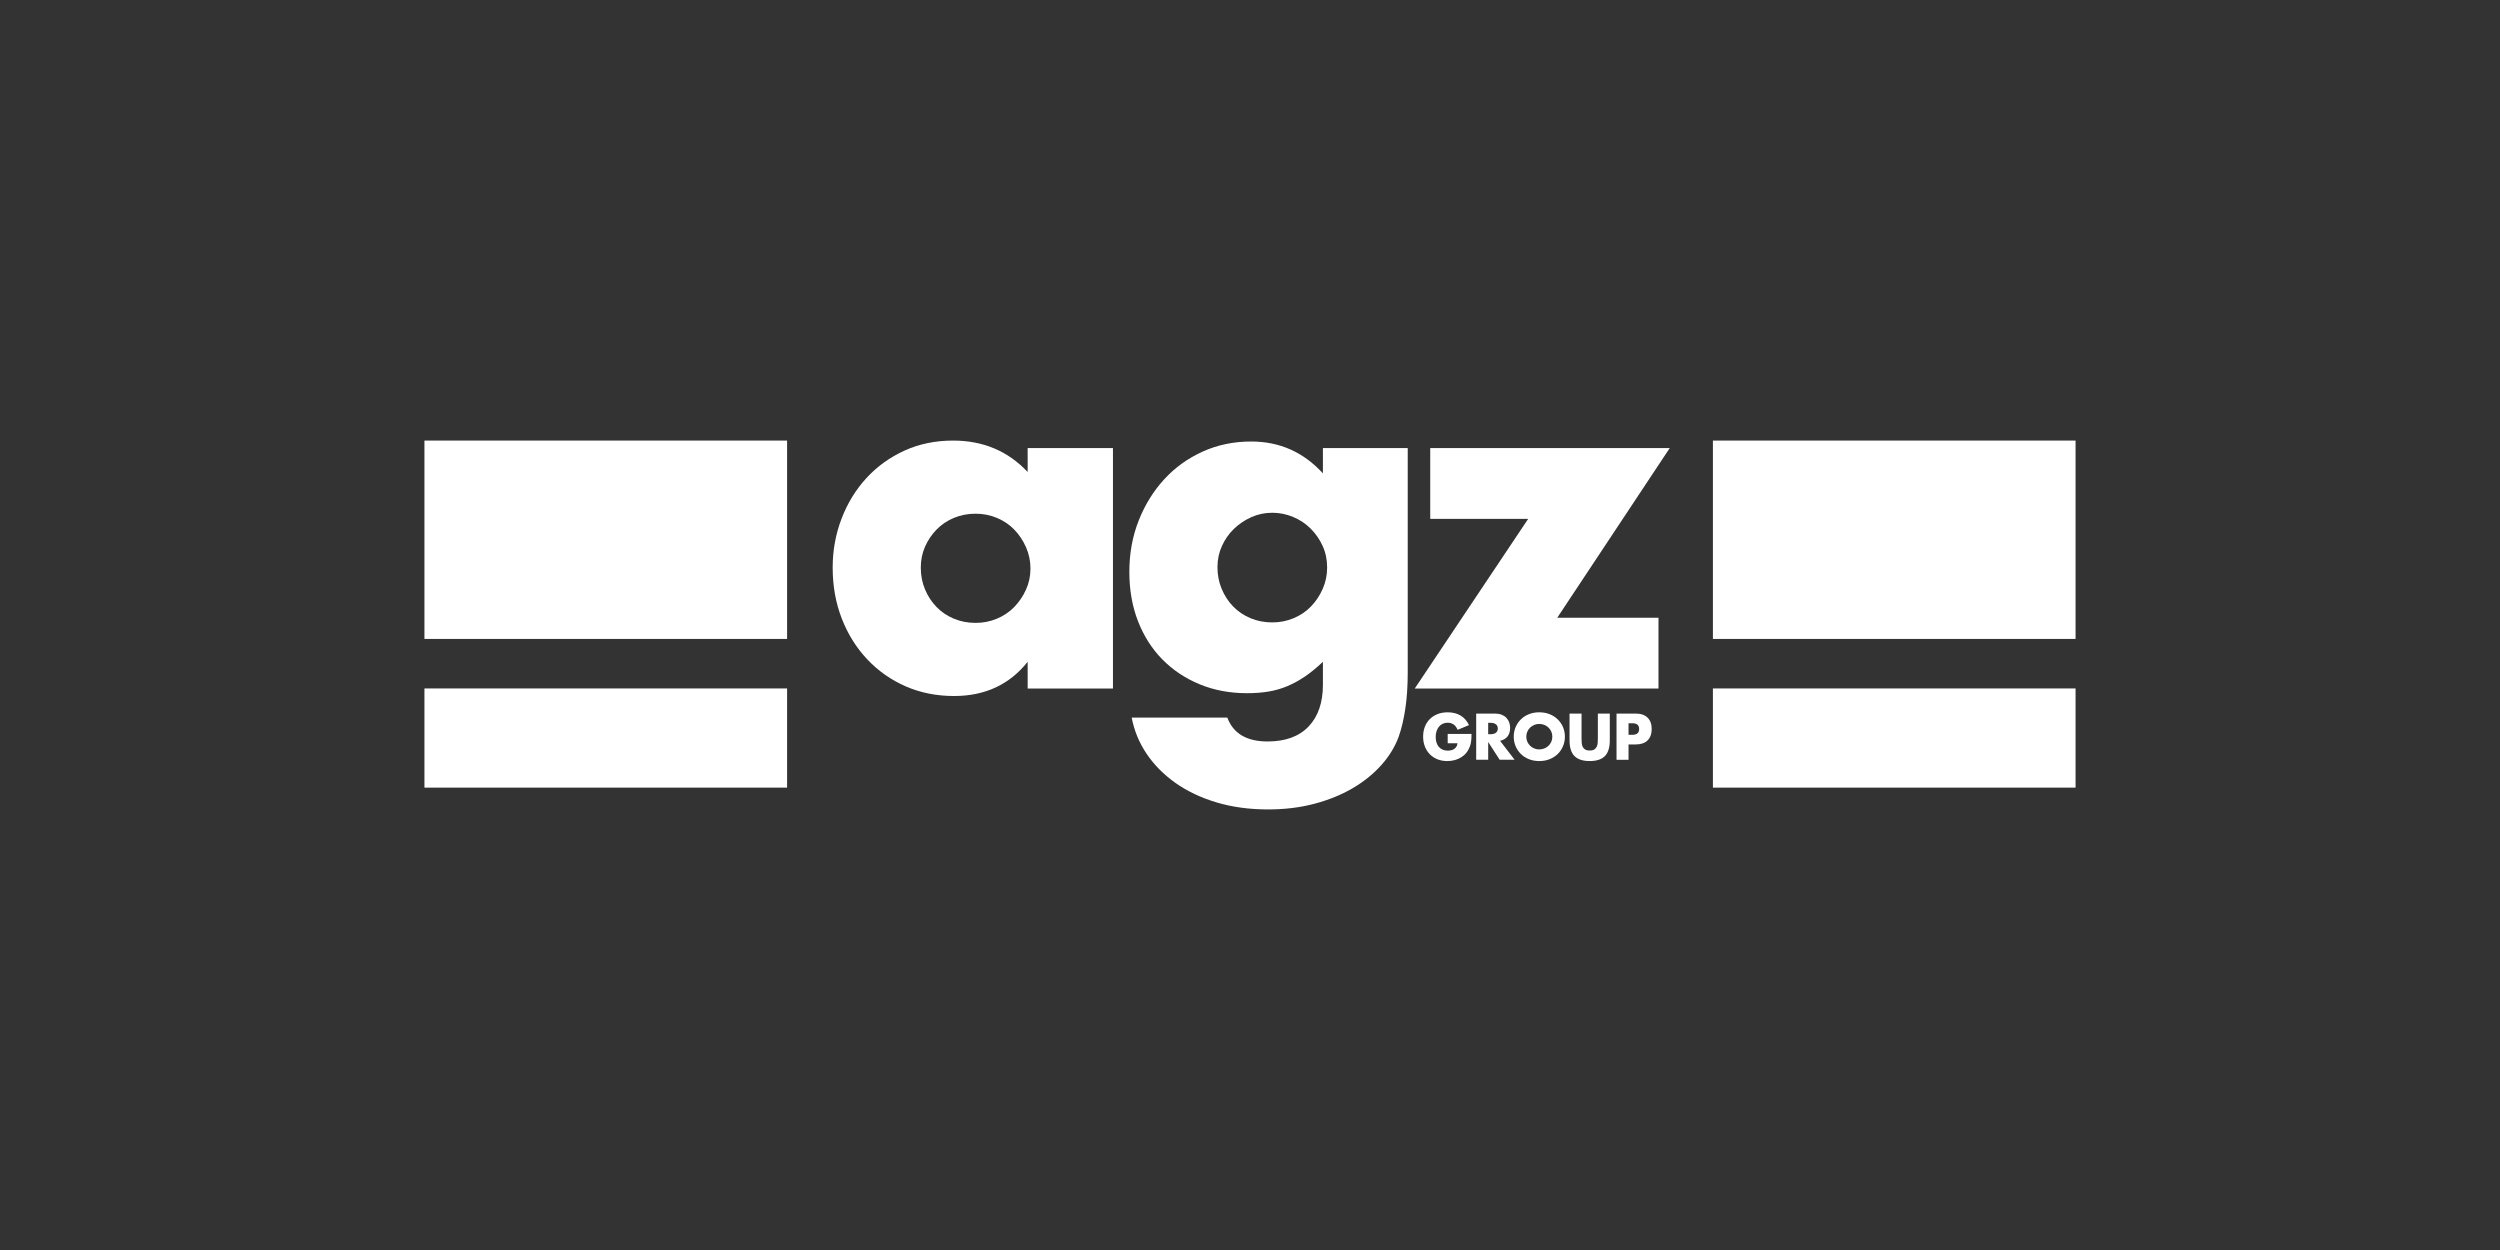
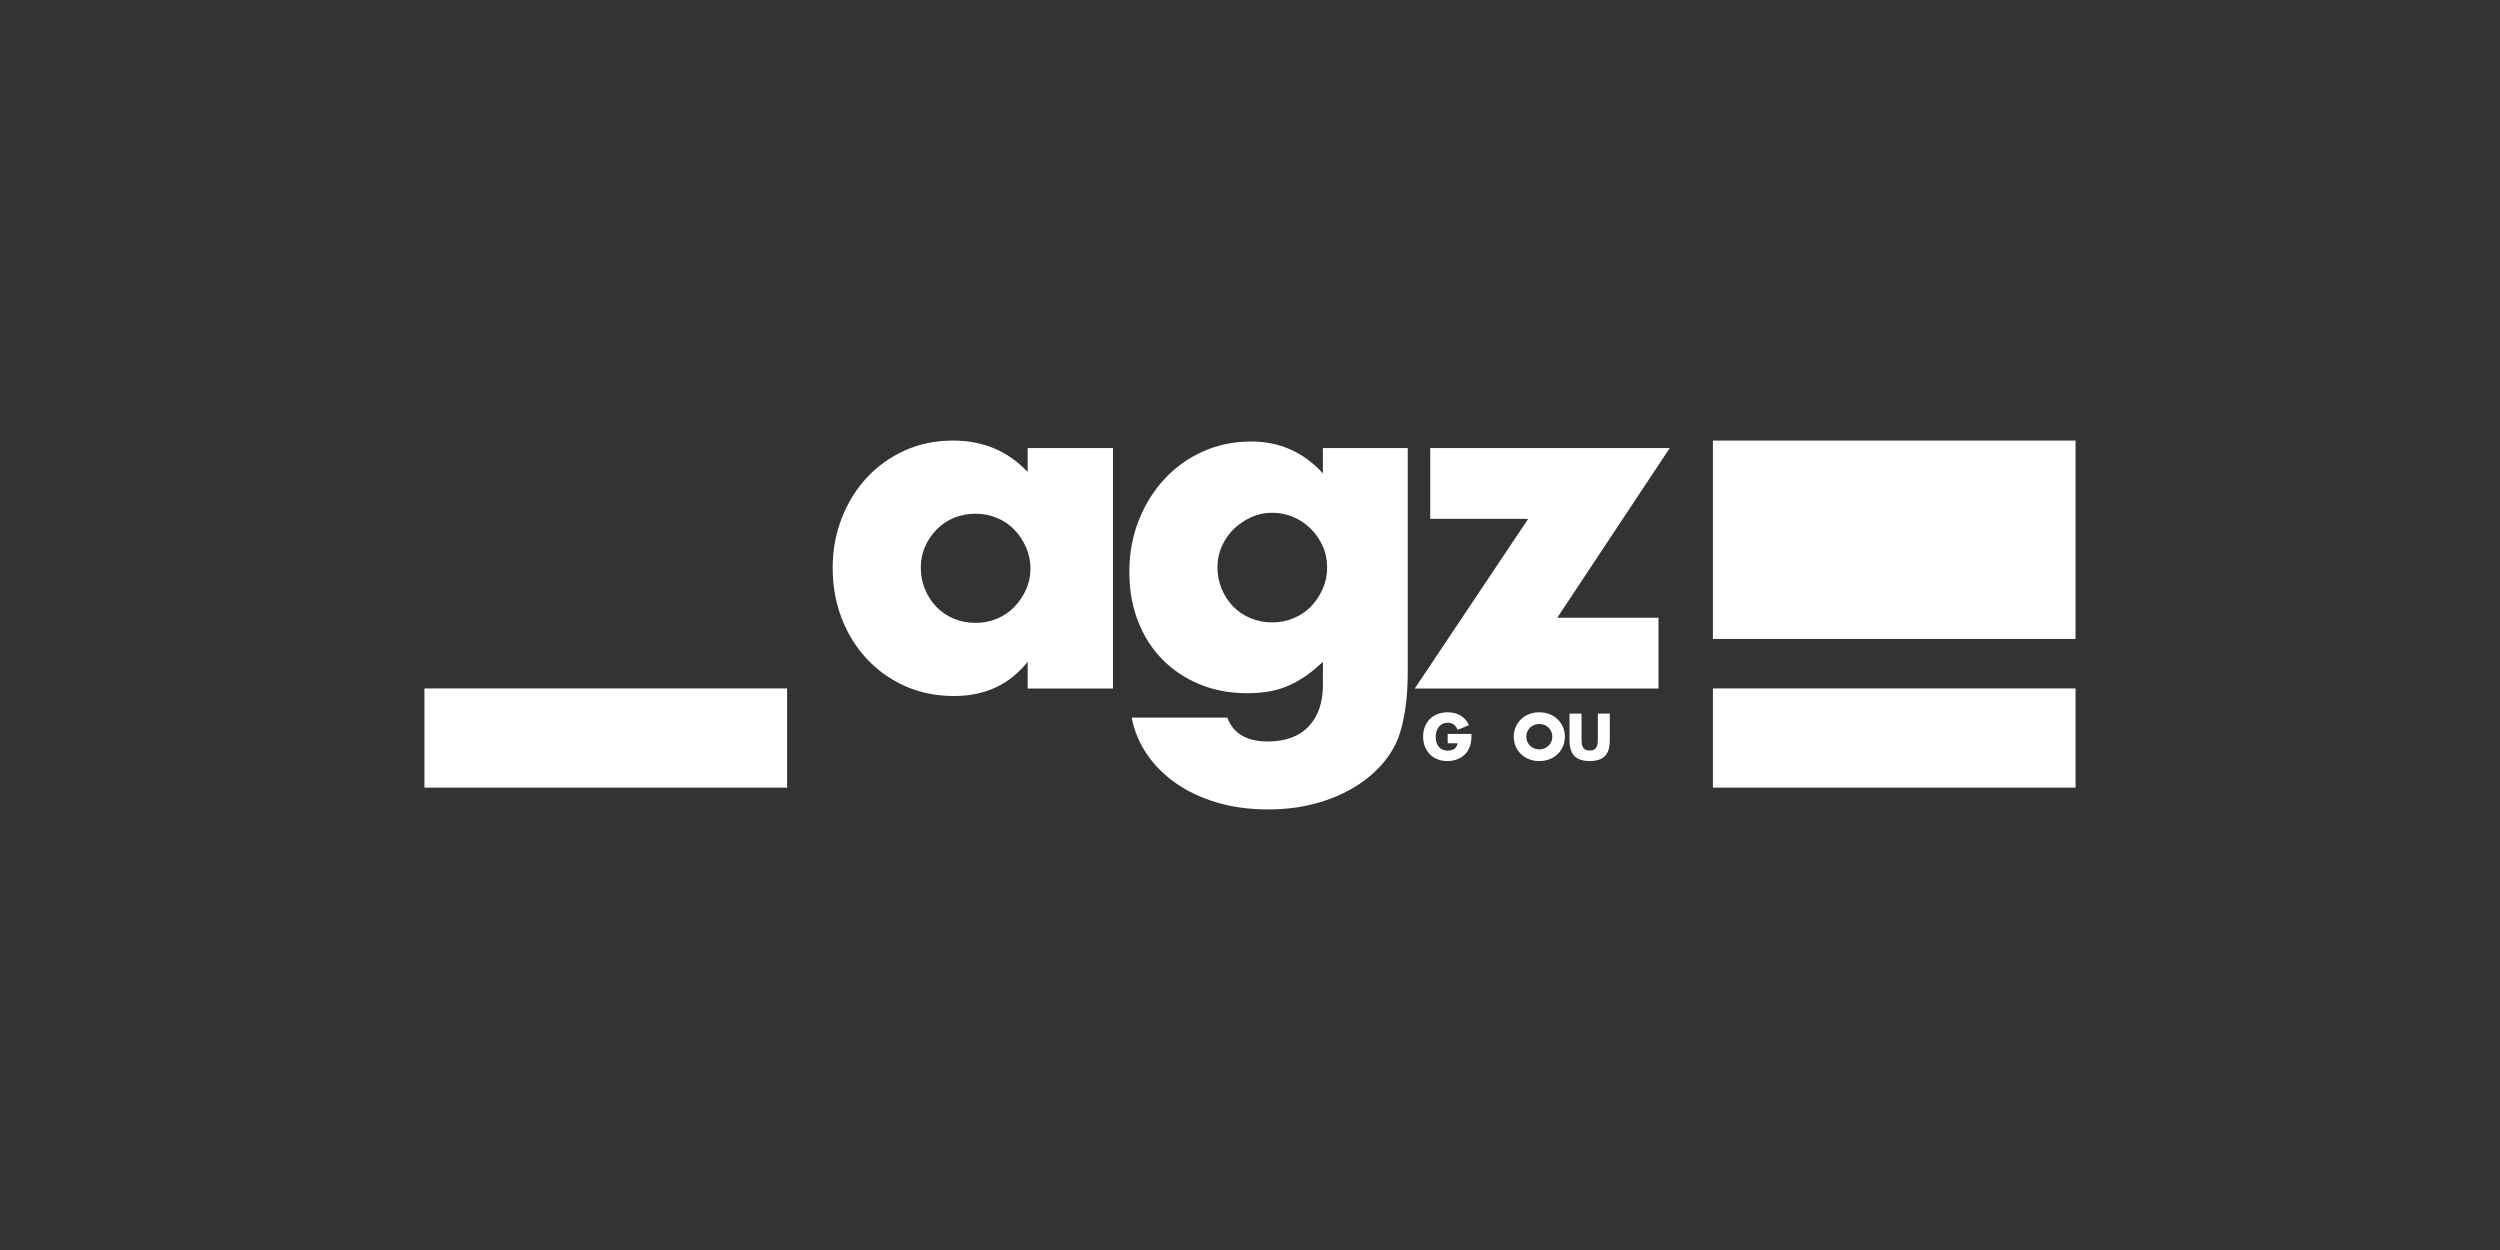
<svg xmlns="http://www.w3.org/2000/svg" id="uuid-8f12b658-8d30-43fe-92f5-68a77cebf8c7" viewBox="0 0 500 250">
  <rect x="0" y="0" width="500" height="250" fill="#333333" stroke="none" />
  <path d="M173.473,131.89c2.187,2.313,4.749,4.11,7.687,5.39,2.936,1.28,6.154,1.922,9.654,1.922,6.187,0,11.092-2.28,14.717-6.843v5.343h17.06v-48.087h-17.06v4.781c-3.937-4.186-8.905-6.28-14.904-6.28-3.563,0-6.812,.672-9.749,2.015-2.938,1.344-5.469,3.172-7.593,5.483-2.125,2.313-3.782,5.015-4.968,8.108-1.188,3.093-1.781,6.359-1.781,9.795,0,3.688,.609,7.093,1.828,10.217,1.219,3.125,2.921,5.844,5.108,8.155Zm11.53-22.543c.563-1.28,1.327-2.421,2.296-3.421,.968-.999,2.124-1.781,3.468-2.343,1.344-.563,2.796-.843,4.359-.843,1.5,0,2.92,.281,4.265,.843,1.344,.562,2.499,1.344,3.468,2.343,.969,1,1.749,2.172,2.344,3.515,.593,1.344,.891,2.765,.891,4.265,0,1.5-.297,2.906-.891,4.218-.595,1.312-1.375,2.469-2.344,3.468-.969,1-2.125,1.781-3.468,2.343-1.344,.562-2.765,.843-4.265,.843-1.563,0-3.015-.281-4.359-.843-1.344-.563-2.5-1.343-3.468-2.343-.97-.999-1.734-2.171-2.296-3.515-.563-1.343-.844-2.796-.844-4.358,0-1.5,.281-2.89,.844-4.171Z" style="fill:#fff;" />
  <path d="M232.479,131.89c2.093,2.125,4.577,3.782,7.452,4.968,2.873,1.186,6.03,1.781,9.467,1.781,1.561,0,2.999-.11,4.312-.328,1.312-.22,2.561-.579,3.749-1.078,1.186-.499,2.358-1.139,3.516-1.922,1.155-.781,2.358-1.765,3.608-2.953v4.593c0,3.562-.954,6.342-2.859,8.343-1.907,1.999-4.64,3-8.202,3-4.187,0-6.875-1.593-8.062-4.78h-19.122c.5,2.624,1.5,5.046,2.999,7.264,1.5,2.217,3.421,4.155,5.765,5.812,2.343,1.655,5.076,2.952,8.202,3.89,3.124,.937,6.561,1.406,10.31,1.406,3.312,0,6.389-.375,9.234-1.125,2.843-.75,5.39-1.781,7.639-3.093,2.25-1.312,4.171-2.859,5.765-4.64s2.765-3.702,3.515-5.765c.563-1.626,.999-3.5,1.312-5.624,.312-2.125,.469-4.53,.469-7.218v-44.806h-16.966v5.062c-3.875-4.249-8.656-6.374-14.341-6.374-3.5,0-6.735,.672-9.702,2.015-2.969,1.344-5.531,3.187-7.686,5.53-2.156,2.343-3.86,5.094-5.109,8.249-1.25,3.156-1.875,6.578-1.875,10.264,0,3.625,.577,6.922,1.735,9.889,1.156,2.969,2.78,5.515,4.874,7.639Zm11.905-22.684c.593-1.313,1.39-2.452,2.391-3.421,.999-.968,2.155-1.749,3.468-2.343,1.312-.593,2.718-.891,4.218-.891,1.437,0,2.827,.281,4.171,.844,1.344,.562,2.515,1.344,3.515,2.343,.999,1,1.796,2.156,2.391,3.468,.593,1.312,.891,2.75,.891,4.312,0,1.5-.297,2.922-.891,4.265-.595,1.344-1.375,2.516-2.344,3.515-.969,1-2.125,1.781-3.468,2.343-1.344,.563-2.765,.843-4.265,.843-1.563,0-3.015-.281-4.359-.843-1.344-.563-2.5-1.343-3.468-2.343-.97-.999-1.734-2.171-2.296-3.515-.563-1.343-.844-2.796-.844-4.359,0-1.5,.296-2.906,.891-4.218Z" style="fill:#fff;" />
  <polygon points="331.697 137.701 331.697 123.547 311.45 123.547 333.946 89.615 286.047 89.615 286.047 103.769 305.638 103.769 282.955 137.701 331.697 137.701" style="fill:#fff;" />
  <path d="M287.805,145.32c.208-.249,.459-.441,.754-.576,.294-.135,.621-.202,.98-.202,.433,0,.819,.11,1.157,.331,.339,.22,.615,.584,.828,1.091l2.279-.943c-.425-.874-1.001-1.519-1.727-1.936-.728-.417-1.573-.625-2.536-.625-.743,0-1.418,.118-2.021,.355-.605,.237-1.121,.568-1.55,.993s-.76,.937-.993,1.538c-.233,.6-.349,1.26-.349,1.979,0,.727,.118,1.39,.355,1.991s.567,1.115,.992,1.544,.933,.762,1.526,.999c.592,.237,1.248,.355,1.967,.355,.522,0,1.02-.065,1.494-.196s.909-.32,1.305-.57c.397-.249,.742-.559,1.036-.931s.526-.798,.698-1.28c.123-.343,.204-.715,.245-1.115s.061-.846,.061-1.336h-4.766v1.862h1.972c-.041,.27-.118,.499-.233,.686s-.259,.341-.434,.459-.374,.204-.594,.257c-.221,.053-.45,.08-.687,.08-.4,0-.751-.067-1.053-.202-.302-.135-.555-.324-.76-.569-.204-.245-.357-.535-.459-.87-.102-.335-.153-.698-.153-1.091,0-.433,.06-.825,.178-1.176,.118-.351,.281-.651,.49-.9Z" style="fill:#fff;" />
-   <path d="M301.516,147.28c.339-.437,.509-1.007,.509-1.709,0-.392-.064-.76-.19-1.103-.127-.343-.314-.645-.563-.907-.25-.262-.566-.467-.949-.619-.384-.151-.833-.227-1.348-.227h-3.737v9.238h2.401v-3.553l2.291,3.553h2.989l-2.903-3.786c.661-.155,1.161-.451,1.501-.888Zm-2.334-.729c-.253,.196-.617,.294-1.091,.294h-.454v-2.279h.454c.474,0,.837,.098,1.091,.294,.253,.196,.38,.478,.38,.845,0,.368-.127,.65-.38,.846Z" style="fill:#fff;" />
  <path d="M304.181,150.803c.449,.441,.986,.786,1.611,1.035,.625,.249,1.313,.374,2.064,.374,.743,0,1.429-.125,2.059-.374,.629-.249,1.17-.594,1.623-1.035,.454-.441,.807-.958,1.06-1.55,.253-.592,.38-1.231,.38-1.917s-.127-1.325-.38-1.917c-.253-.592-.606-1.109-1.06-1.55-.453-.441-.995-.786-1.623-1.035-.629-.249-1.315-.374-2.059-.374-.751,0-1.44,.125-2.064,.374-.625,.249-1.162,.594-1.611,1.035-.45,.441-.801,.958-1.054,1.55-.253,.592-.38,1.231-.38,1.917s.127,1.325,.38,1.917c.253,.592,.605,1.109,1.054,1.55Zm1.286-4.484c.139-.31,.326-.58,.563-.809,.237-.229,.513-.406,.827-.533,.314-.127,.647-.19,.999-.19s.684,.063,.999,.19c.314,.127,.592,.305,.833,.533,.241,.229,.43,.499,.57,.809,.139,.31,.208,.649,.208,1.017s-.069,.706-.208,1.017c-.139,.31-.329,.58-.57,.808-.241,.229-.519,.407-.833,.533s-.647,.19-.999,.19-.684-.063-.999-.19-.59-.304-.827-.533c-.237-.229-.425-.498-.563-.808-.139-.311-.209-.65-.209-1.017s.069-.706,.209-1.017Z" style="fill:#fff;" />
  <path d="M313.909,142.716v5.354c0,1.438,.33,2.487,.992,3.149s1.675,.992,3.039,.992c1.365,0,2.375-.33,3.033-.992,.657-.662,.986-1.711,.986-3.149v-5.354h-2.389v5.023c0,.27-.01,.545-.031,.827-.02,.282-.084,.537-.19,.766-.106,.229-.268,.415-.484,.557-.217,.143-.525,.214-.925,.214-.4,0-.71-.071-.931-.214-.221-.143-.382-.329-.484-.557-.102-.229-.163-.484-.184-.766-.02-.282-.031-.558-.031-.827v-5.023h-2.401Z" style="fill:#fff;" />
-   <path d="M327.129,148.891c1.037,0,1.831-.27,2.383-.808,.552-.539,.828-1.299,.828-2.279,0-.981-.276-1.74-.828-2.279-.551-.539-1.345-.809-2.383-.809h-3.823v9.238h2.401v-3.063h1.422Zm-1.422-4.239h.797c.882,0,1.323,.384,1.323,1.152s-.441,1.152-1.323,1.152h-.797v-2.304Z" style="fill:#fff;" />
-   <rect x="84.889" y="88.115" width="72.53" height="39.672" style="fill:#fff;" />
  <rect x="342.581" y="88.115" width="72.53" height="39.672" style="fill:#fff;" />
  <rect x="84.889" y="137.69" width="72.53" height="19.836" style="fill:#fff;" />
  <rect x="342.581" y="137.69" width="72.53" height="19.836" style="fill:#fff;" />
</svg>